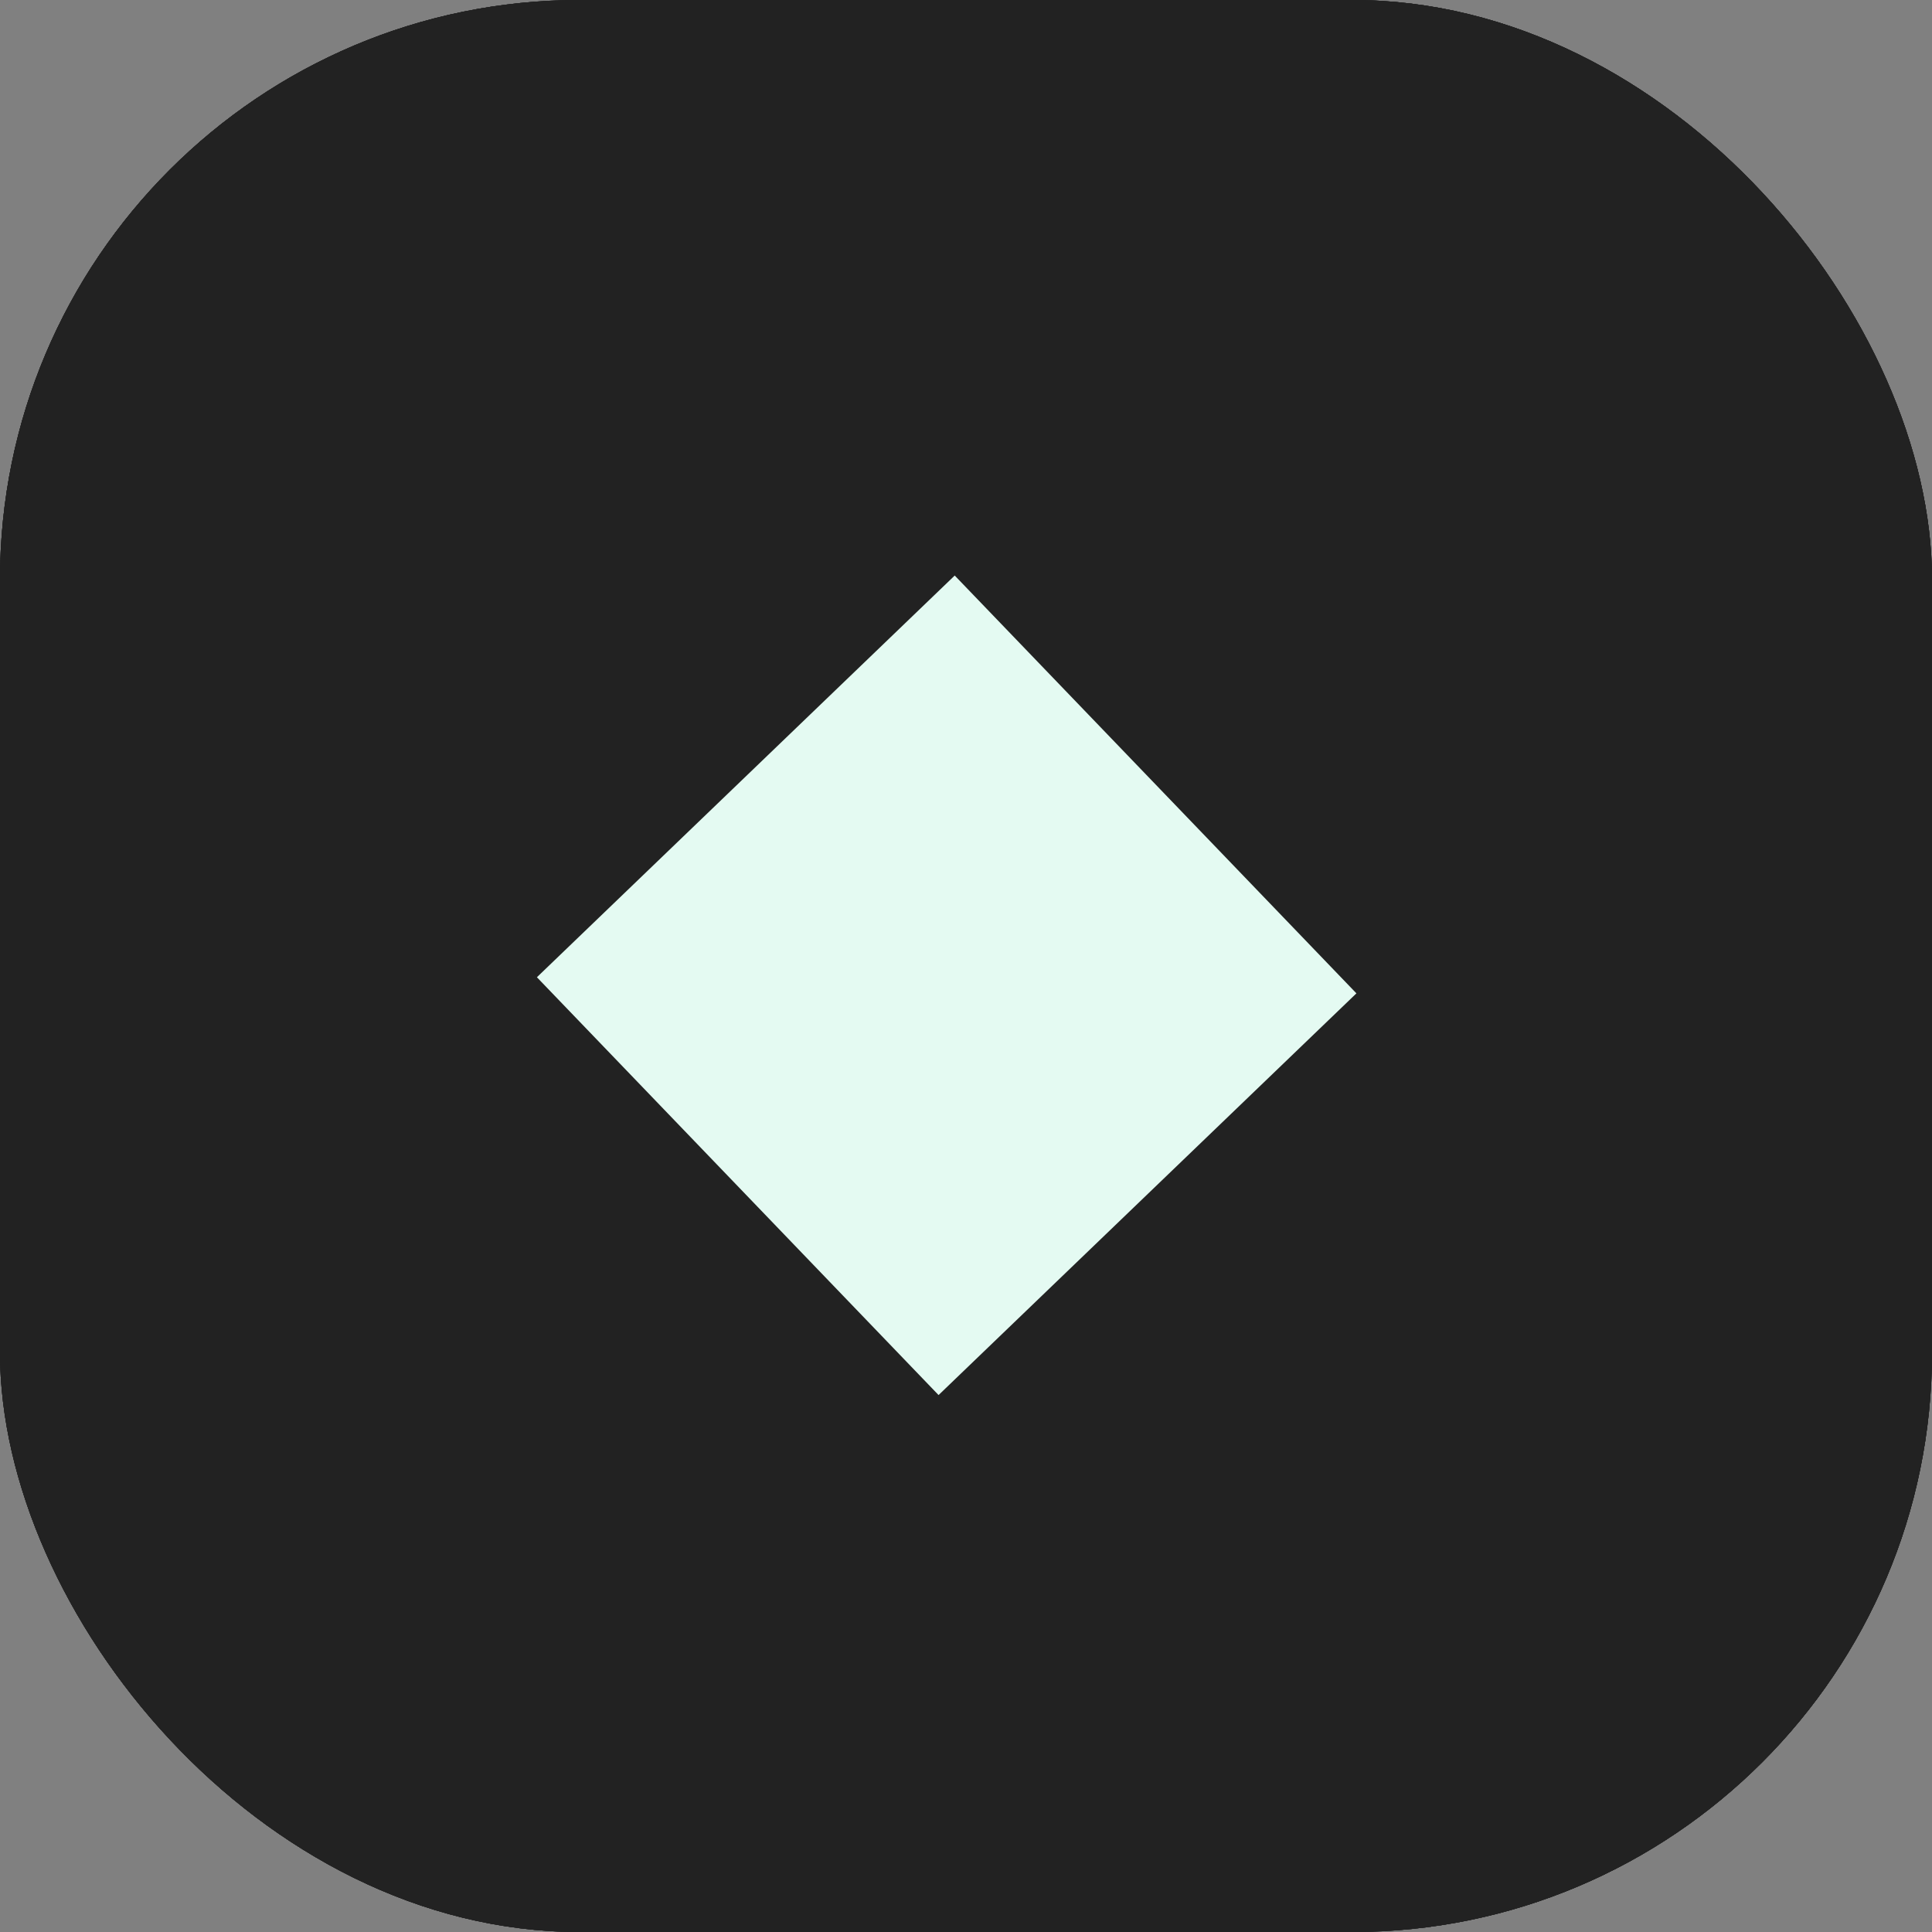
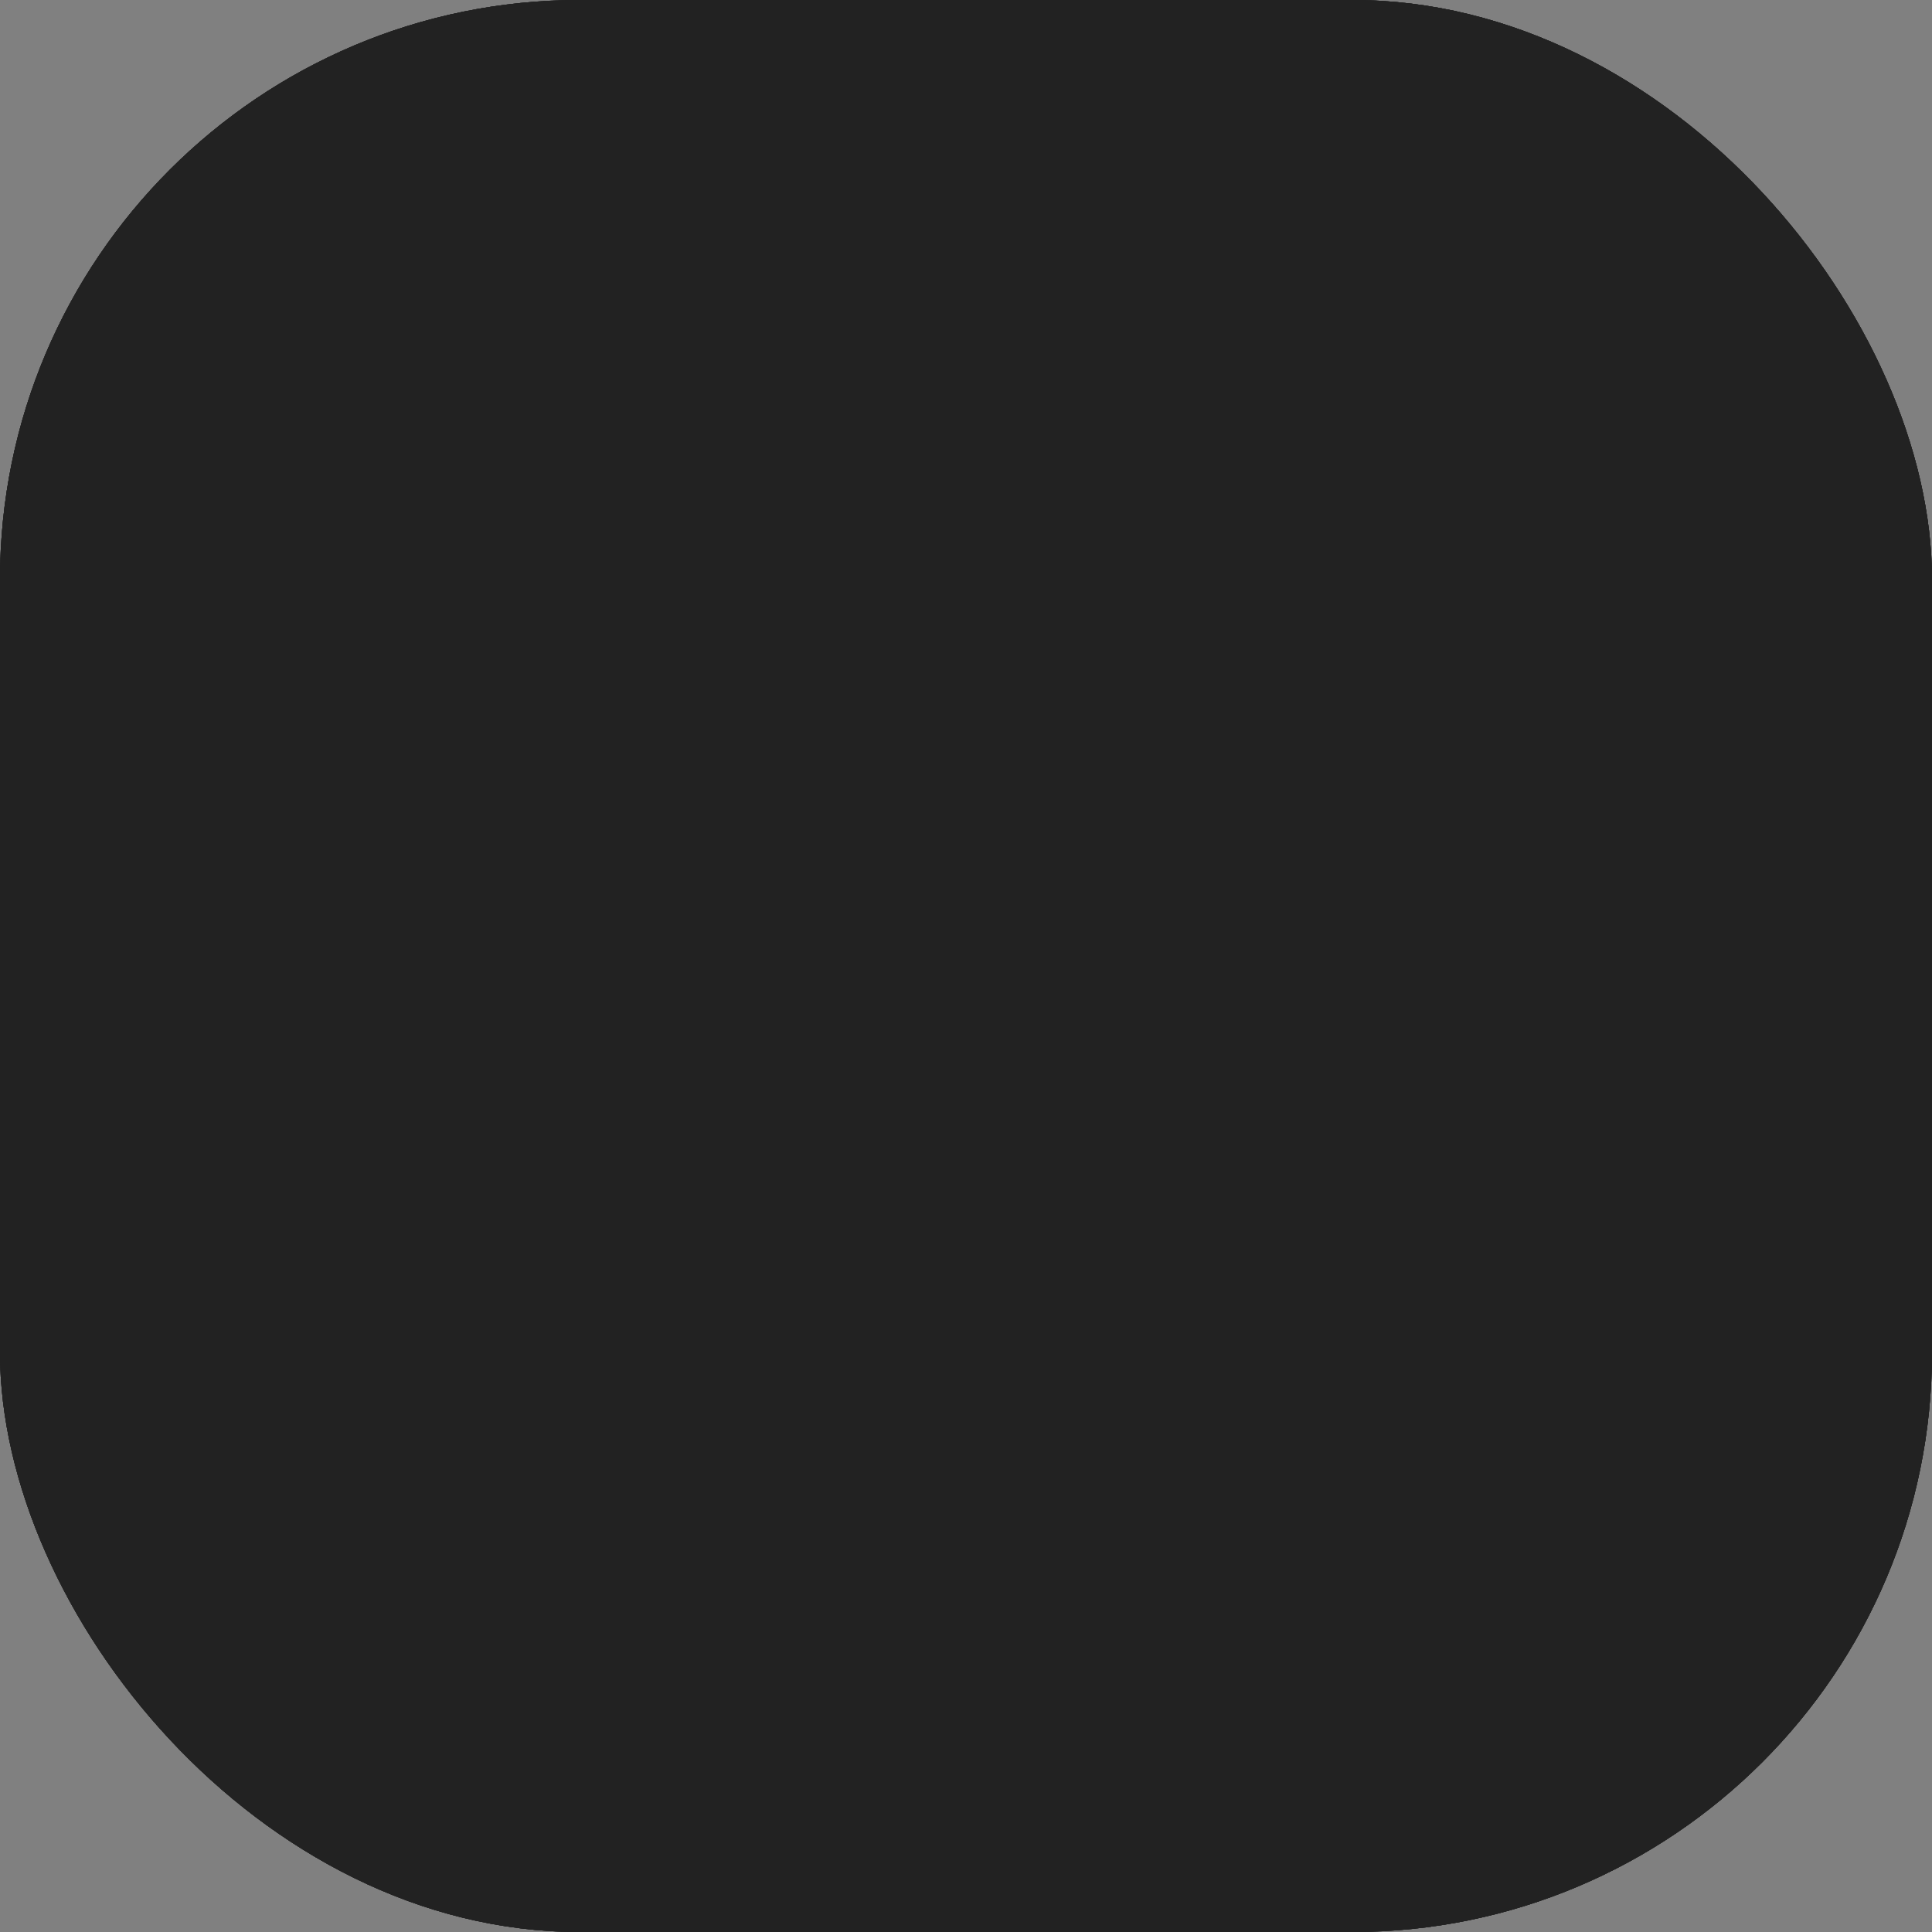
<svg xmlns="http://www.w3.org/2000/svg" width="50" height="50" fill="none">
  <rect width="100%" height="100%" fill="#808080" stroke="none" />
  <rect width="50" height="50" rx="15" fill="#222" />
  <rect width="50" height="50" rx="15" fill="#222" />
  <rect width="50" height="50" rx="15" fill="#222" />
  <rect width="50" height="50" rx="15" fill="#222" />
-   <path fill="#E4FAF2" d="M13.895 25.291l10.813-10.396 10.396 10.813L24.29 36.104z" />
</svg>